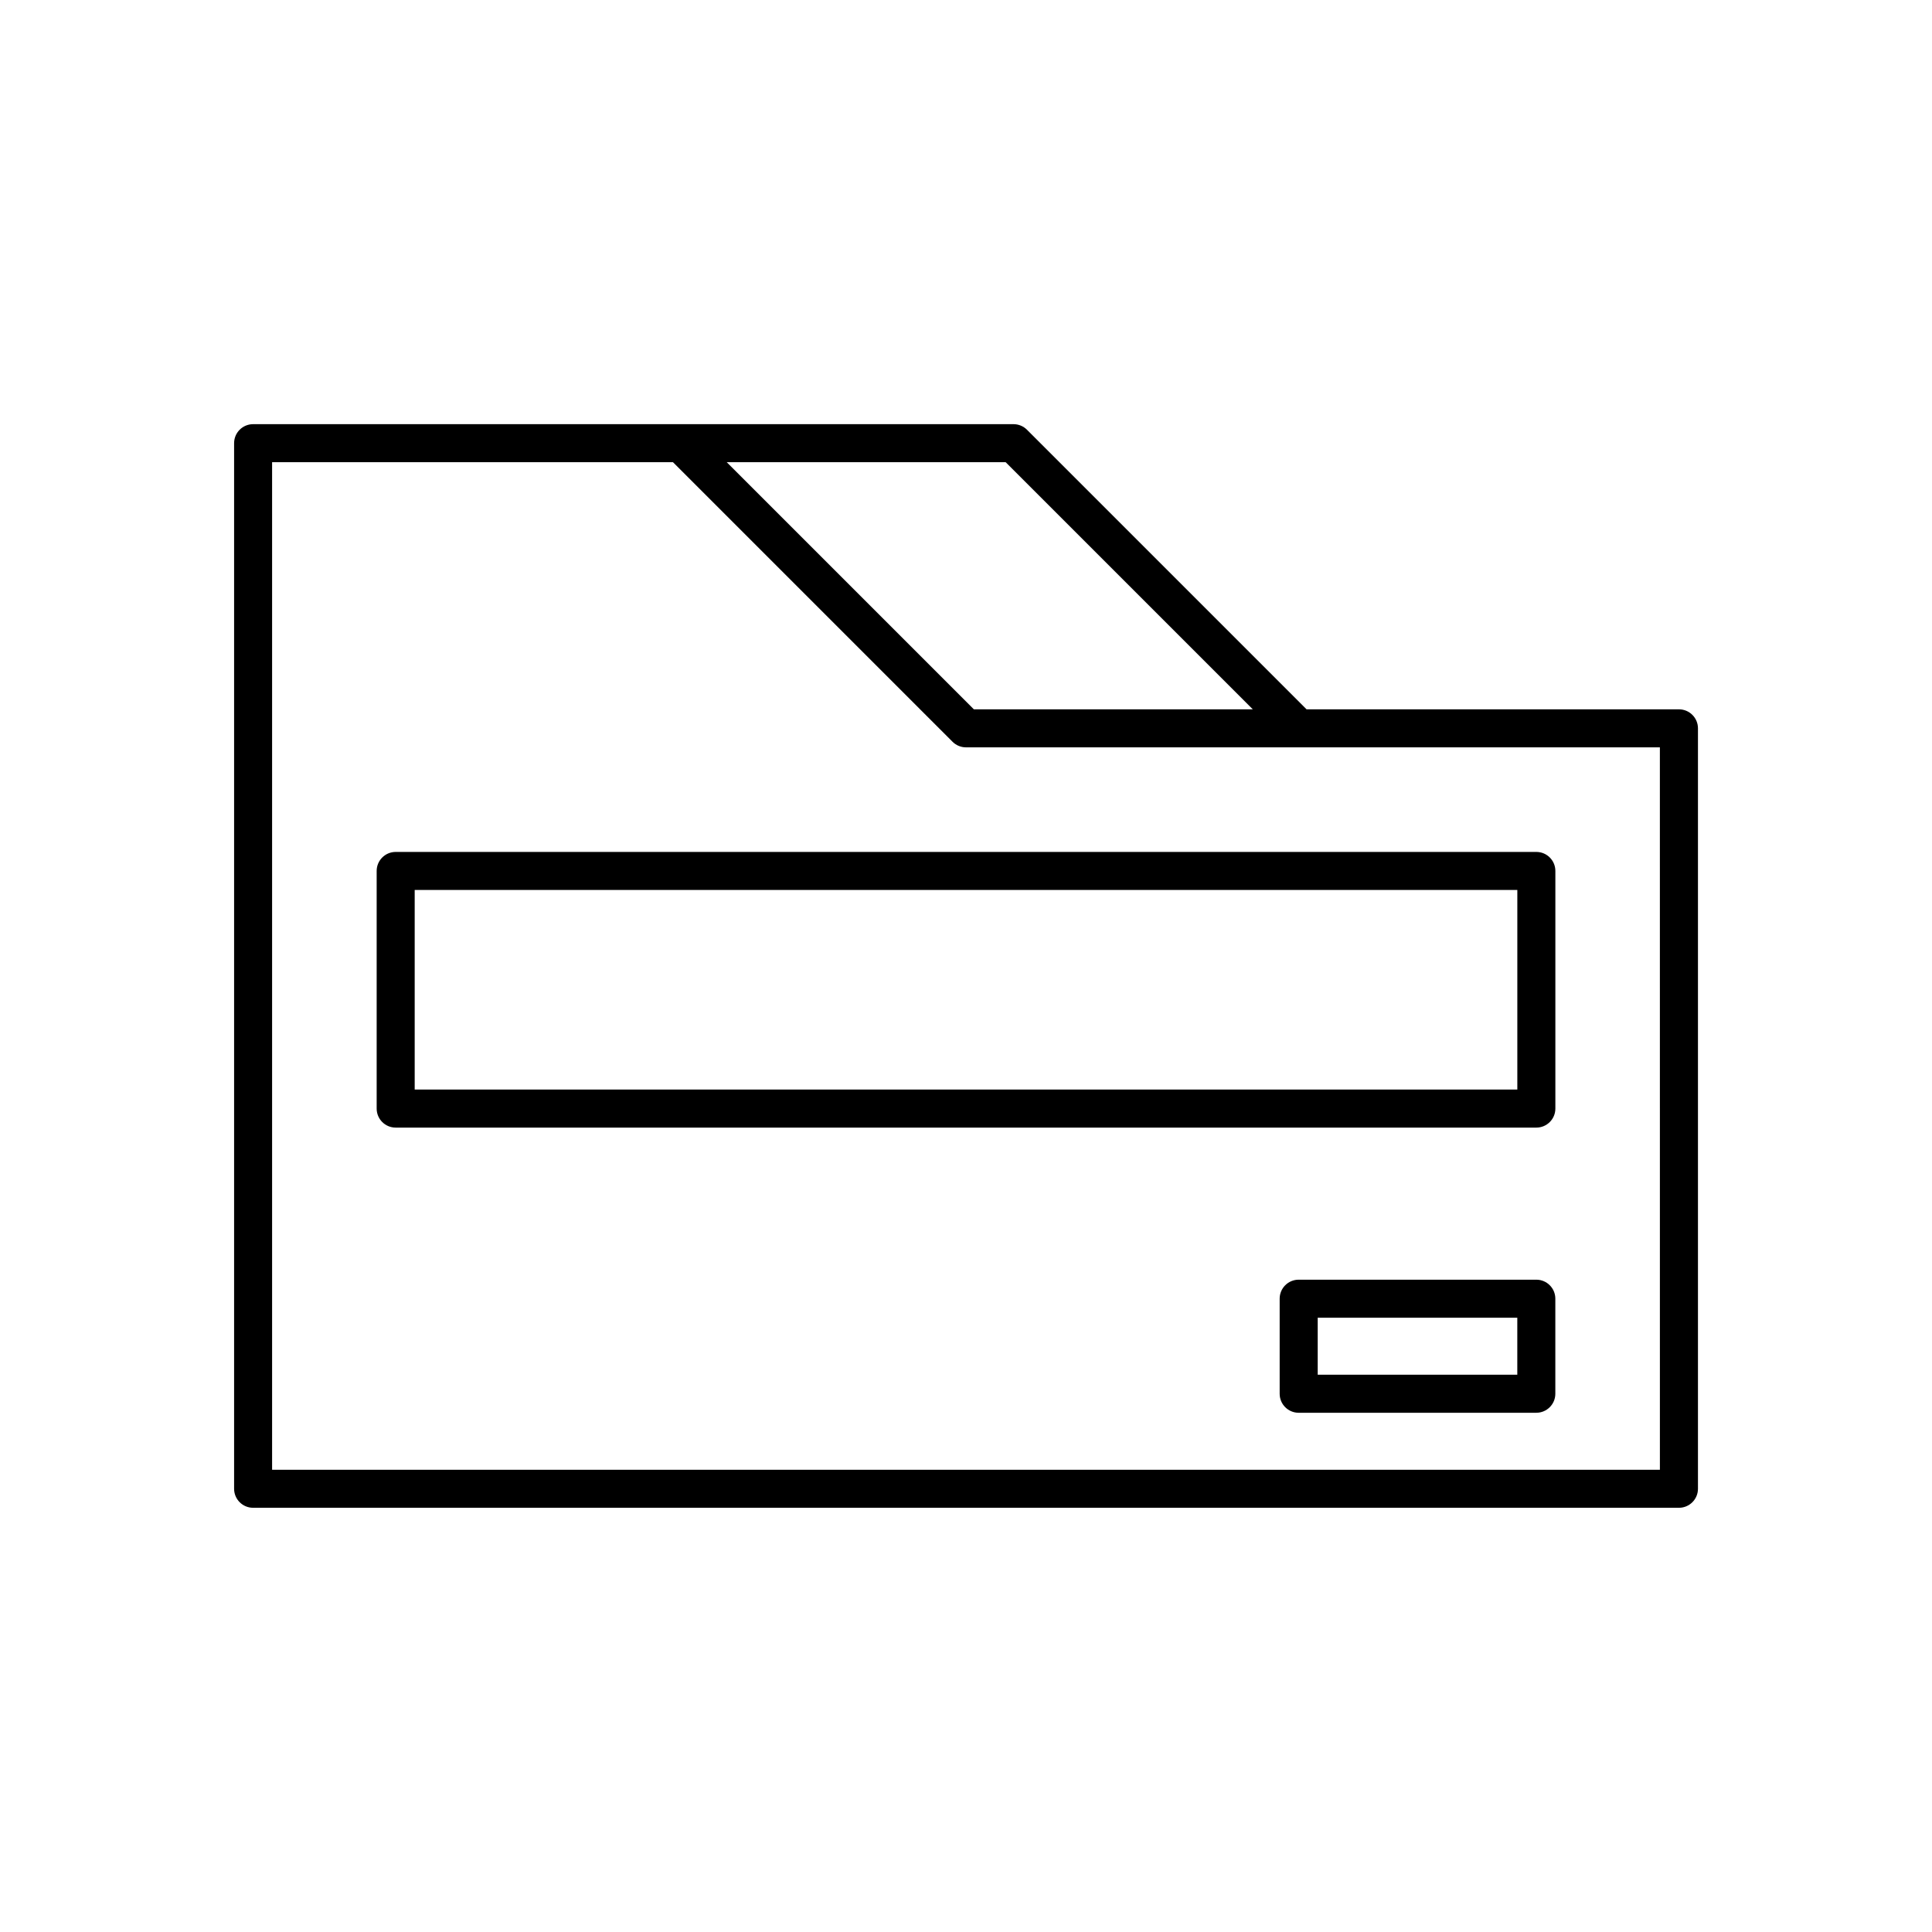
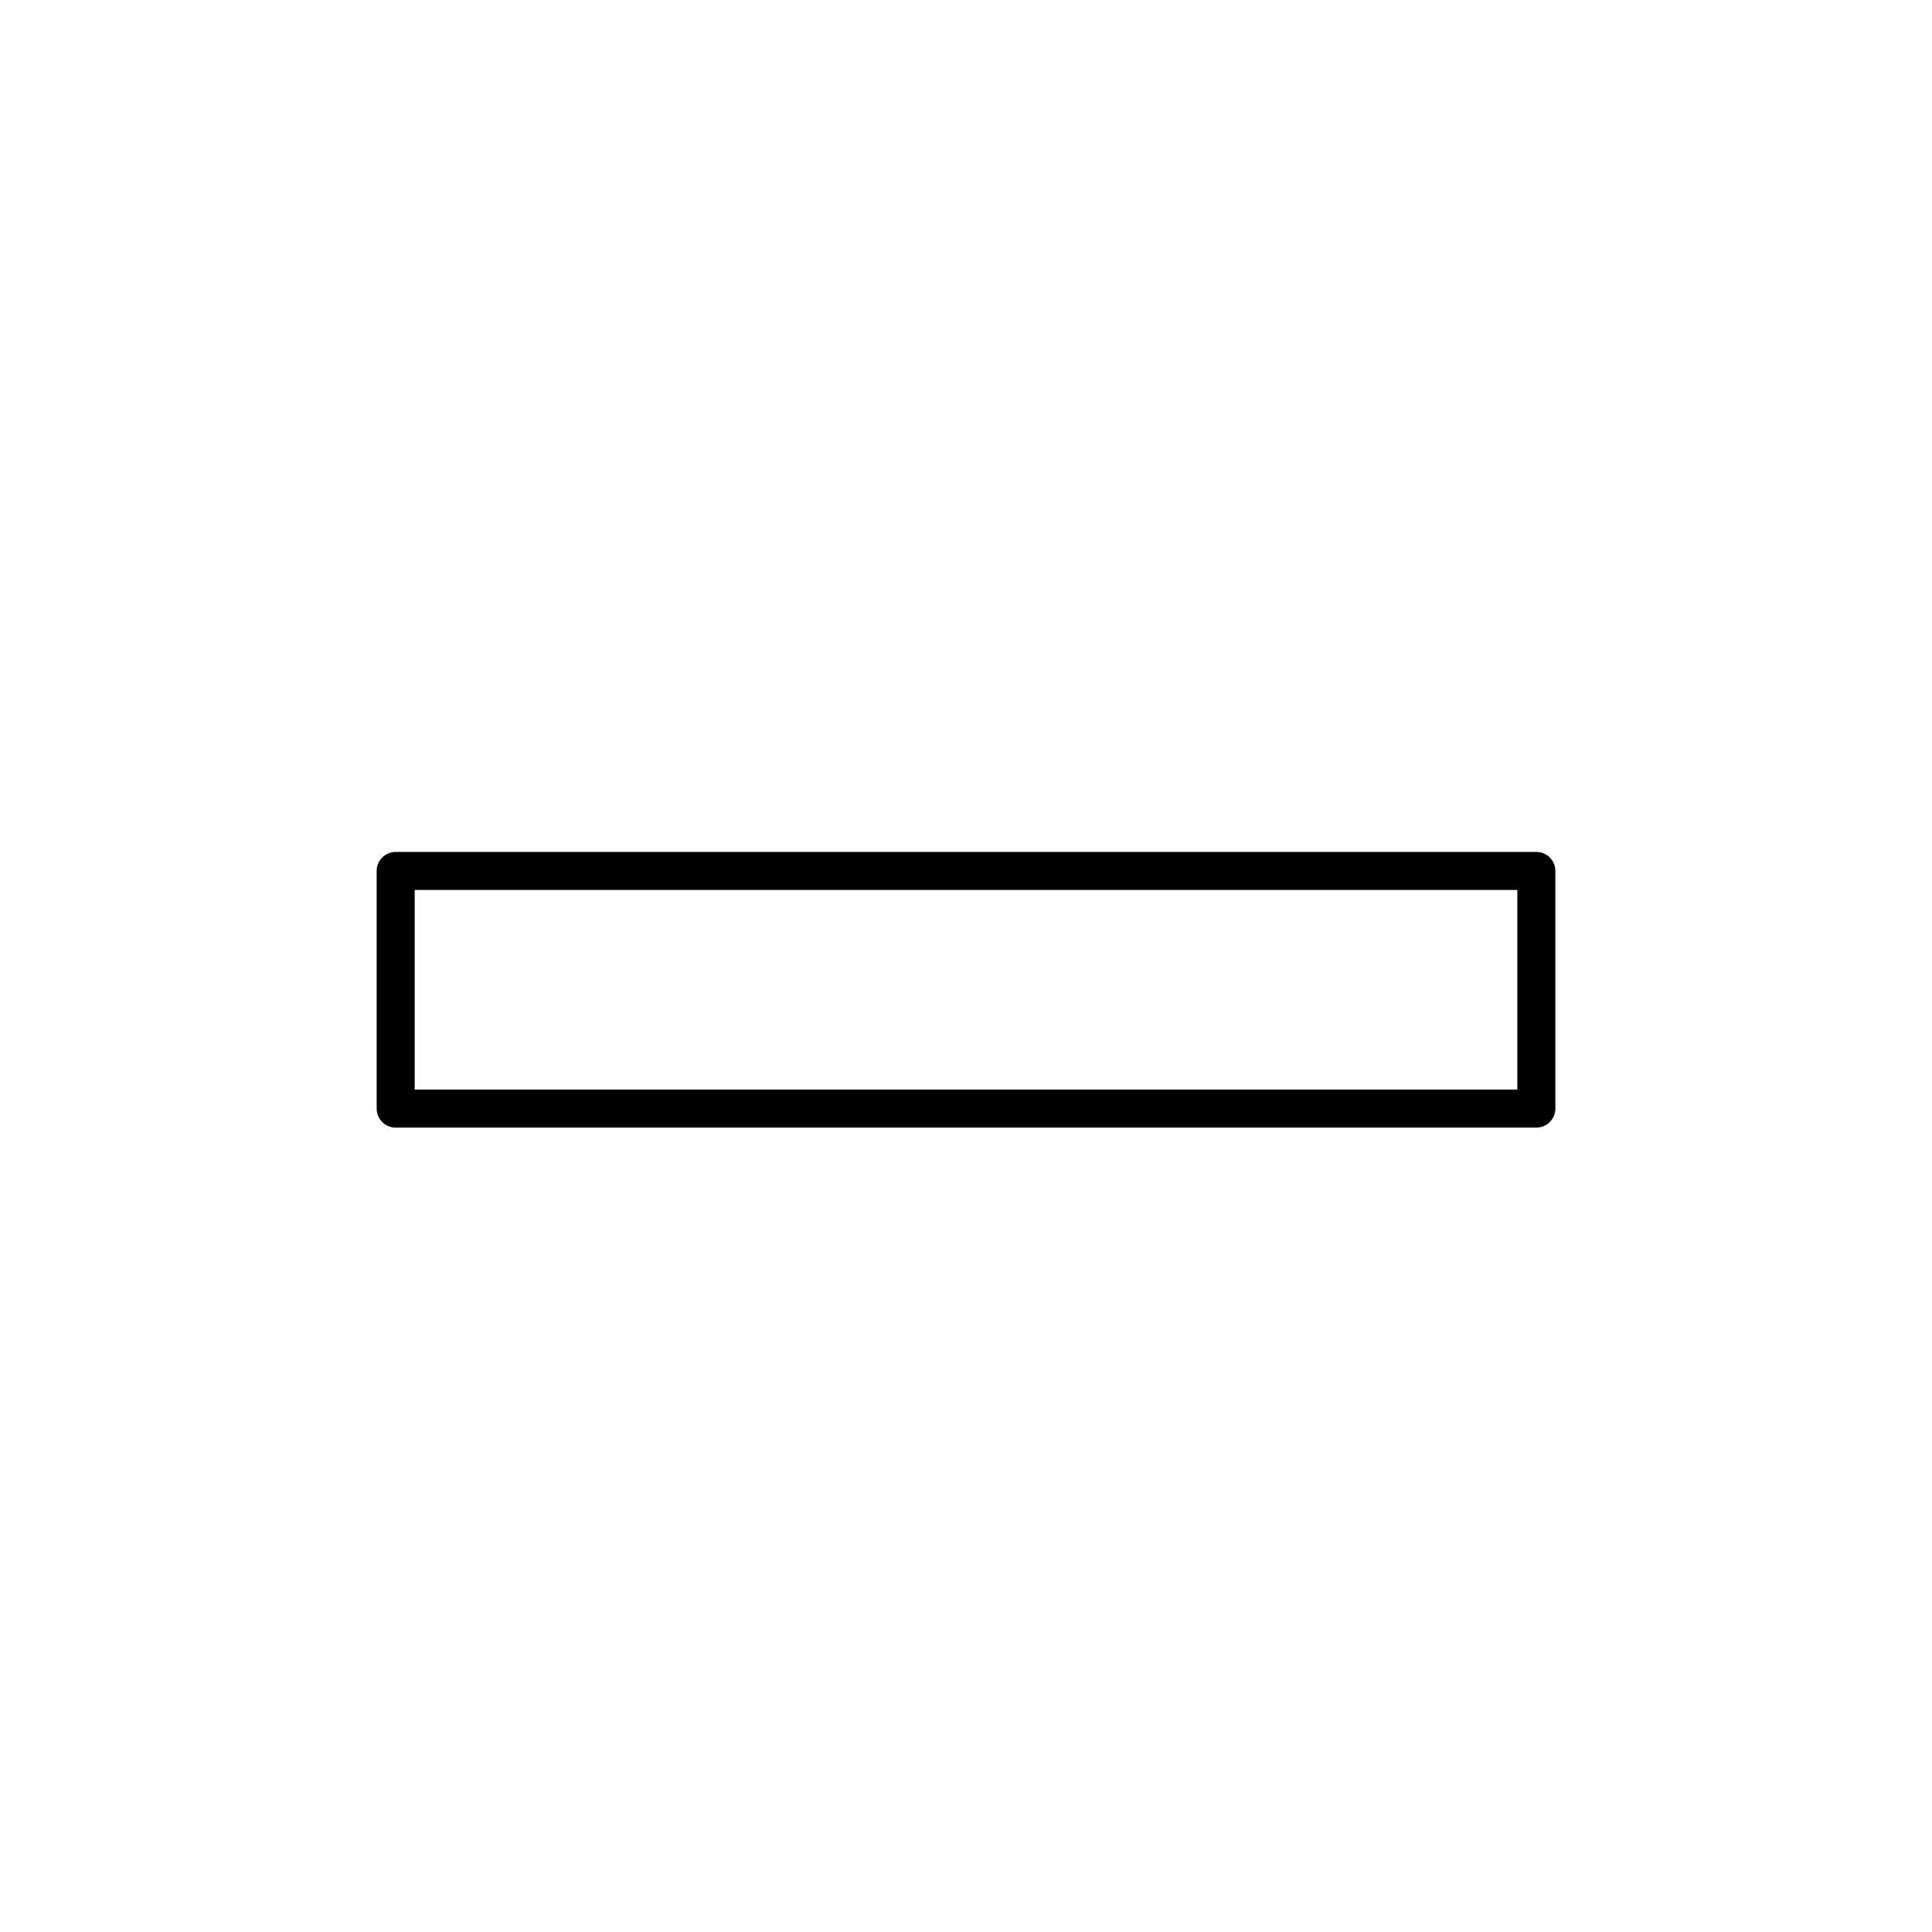
<svg xmlns="http://www.w3.org/2000/svg" fill="#000000" width="800px" height="800px" version="1.1" viewBox="144 144 512 512">
  <g>
-     <path d="m588.93 331.98h-98.676l-74.094-74.094c-0.945-0.945-2.227-1.477-3.562-1.477h-201.52c-2.781 0-5.039 2.254-5.039 5.039v277.09c0 2.781 2.254 5.039 5.039 5.039h377.86c2.781 0 5.039-2.254 5.039-5.039v-201.52c0-2.785-2.254-5.039-5.039-5.039zm-178.42-65.496 65.496 65.496h-73.918l-65.496-65.496zm173.38 267.02h-367.78v-267.02h106.23l74.094 74.094c0.945 0.945 2.227 1.477 3.562 1.477h183.89z" />
    <path d="m243.82 374.81v62.977c0 2.781 2.254 5.039 5.039 5.039h302.29c2.781 0 5.039-2.254 5.039-5.039v-62.977c0-2.781-2.254-5.039-5.039-5.039h-302.29c-2.781 0-5.039 2.258-5.039 5.039zm10.078 5.039h292.21v52.898h-292.21z" />
-     <path d="m551.14 483.13h-62.977c-2.781 0-5.039 2.254-5.039 5.039v25.191c0 2.781 2.254 5.039 5.039 5.039l62.977-0.004c2.781 0 5.039-2.254 5.039-5.039v-25.191c0-2.781-2.258-5.035-5.039-5.035zm-5.039 25.188h-52.898v-15.113h52.898z" />
  </g>
</svg>